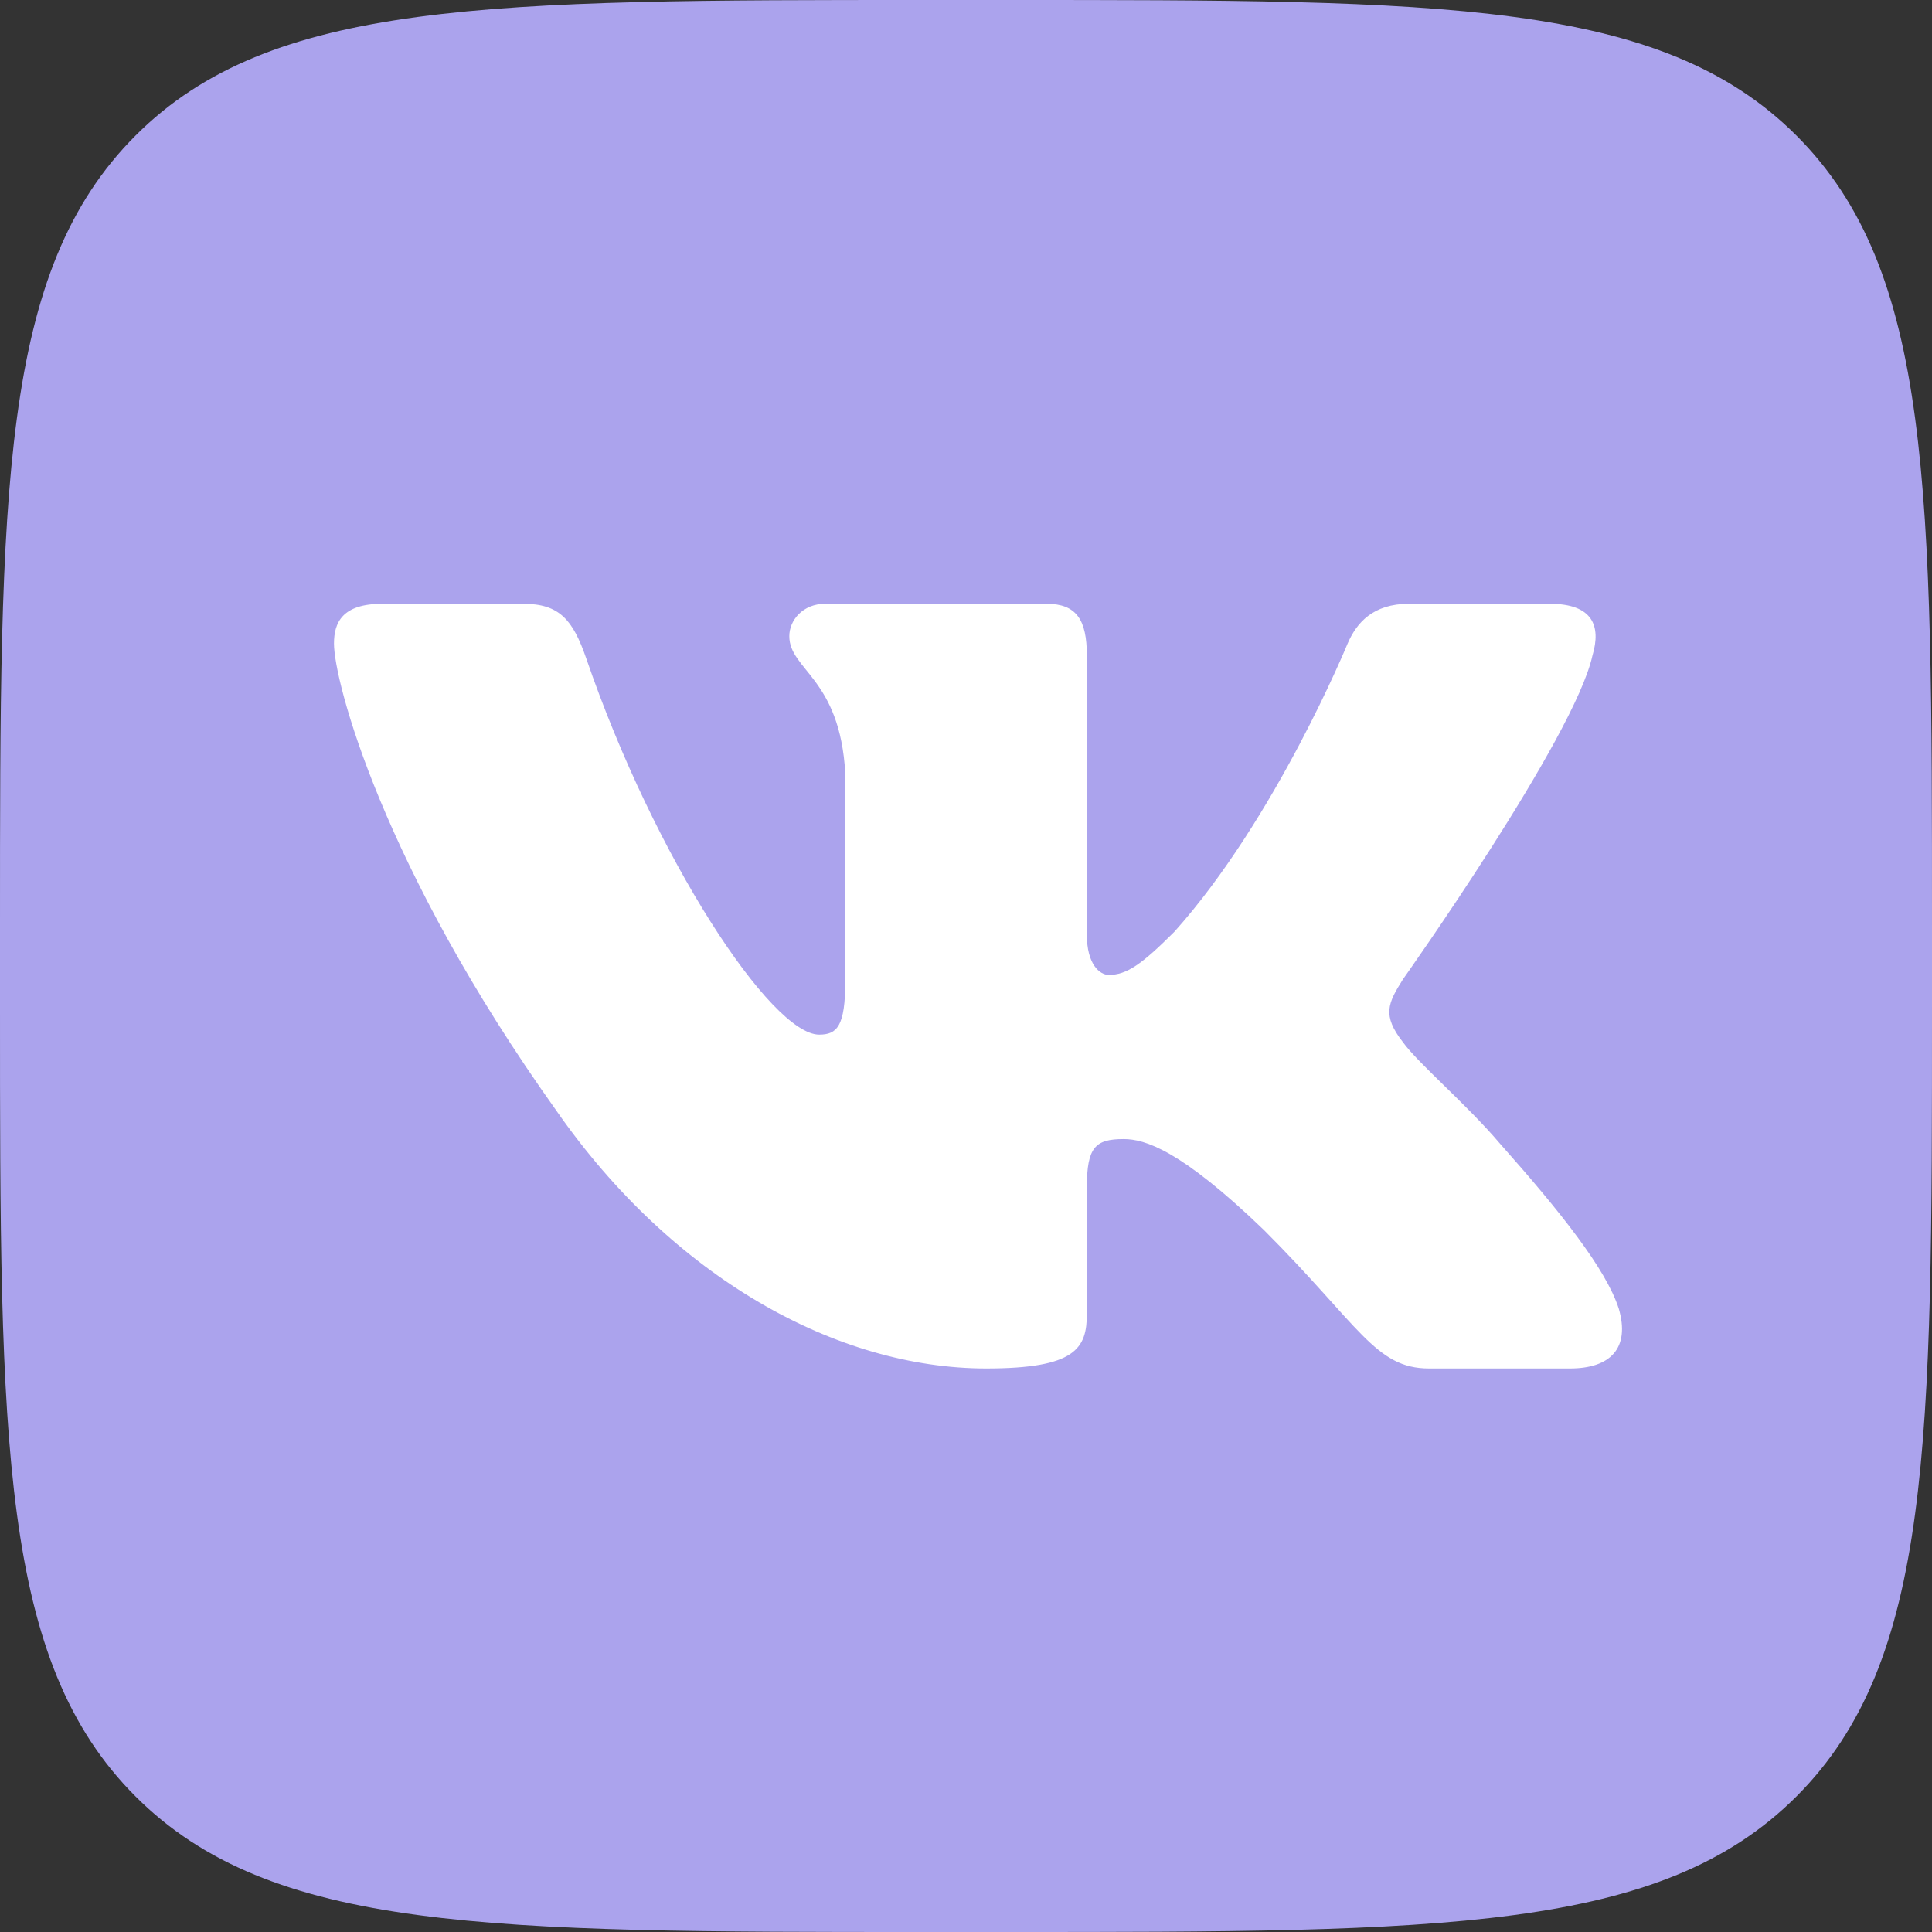
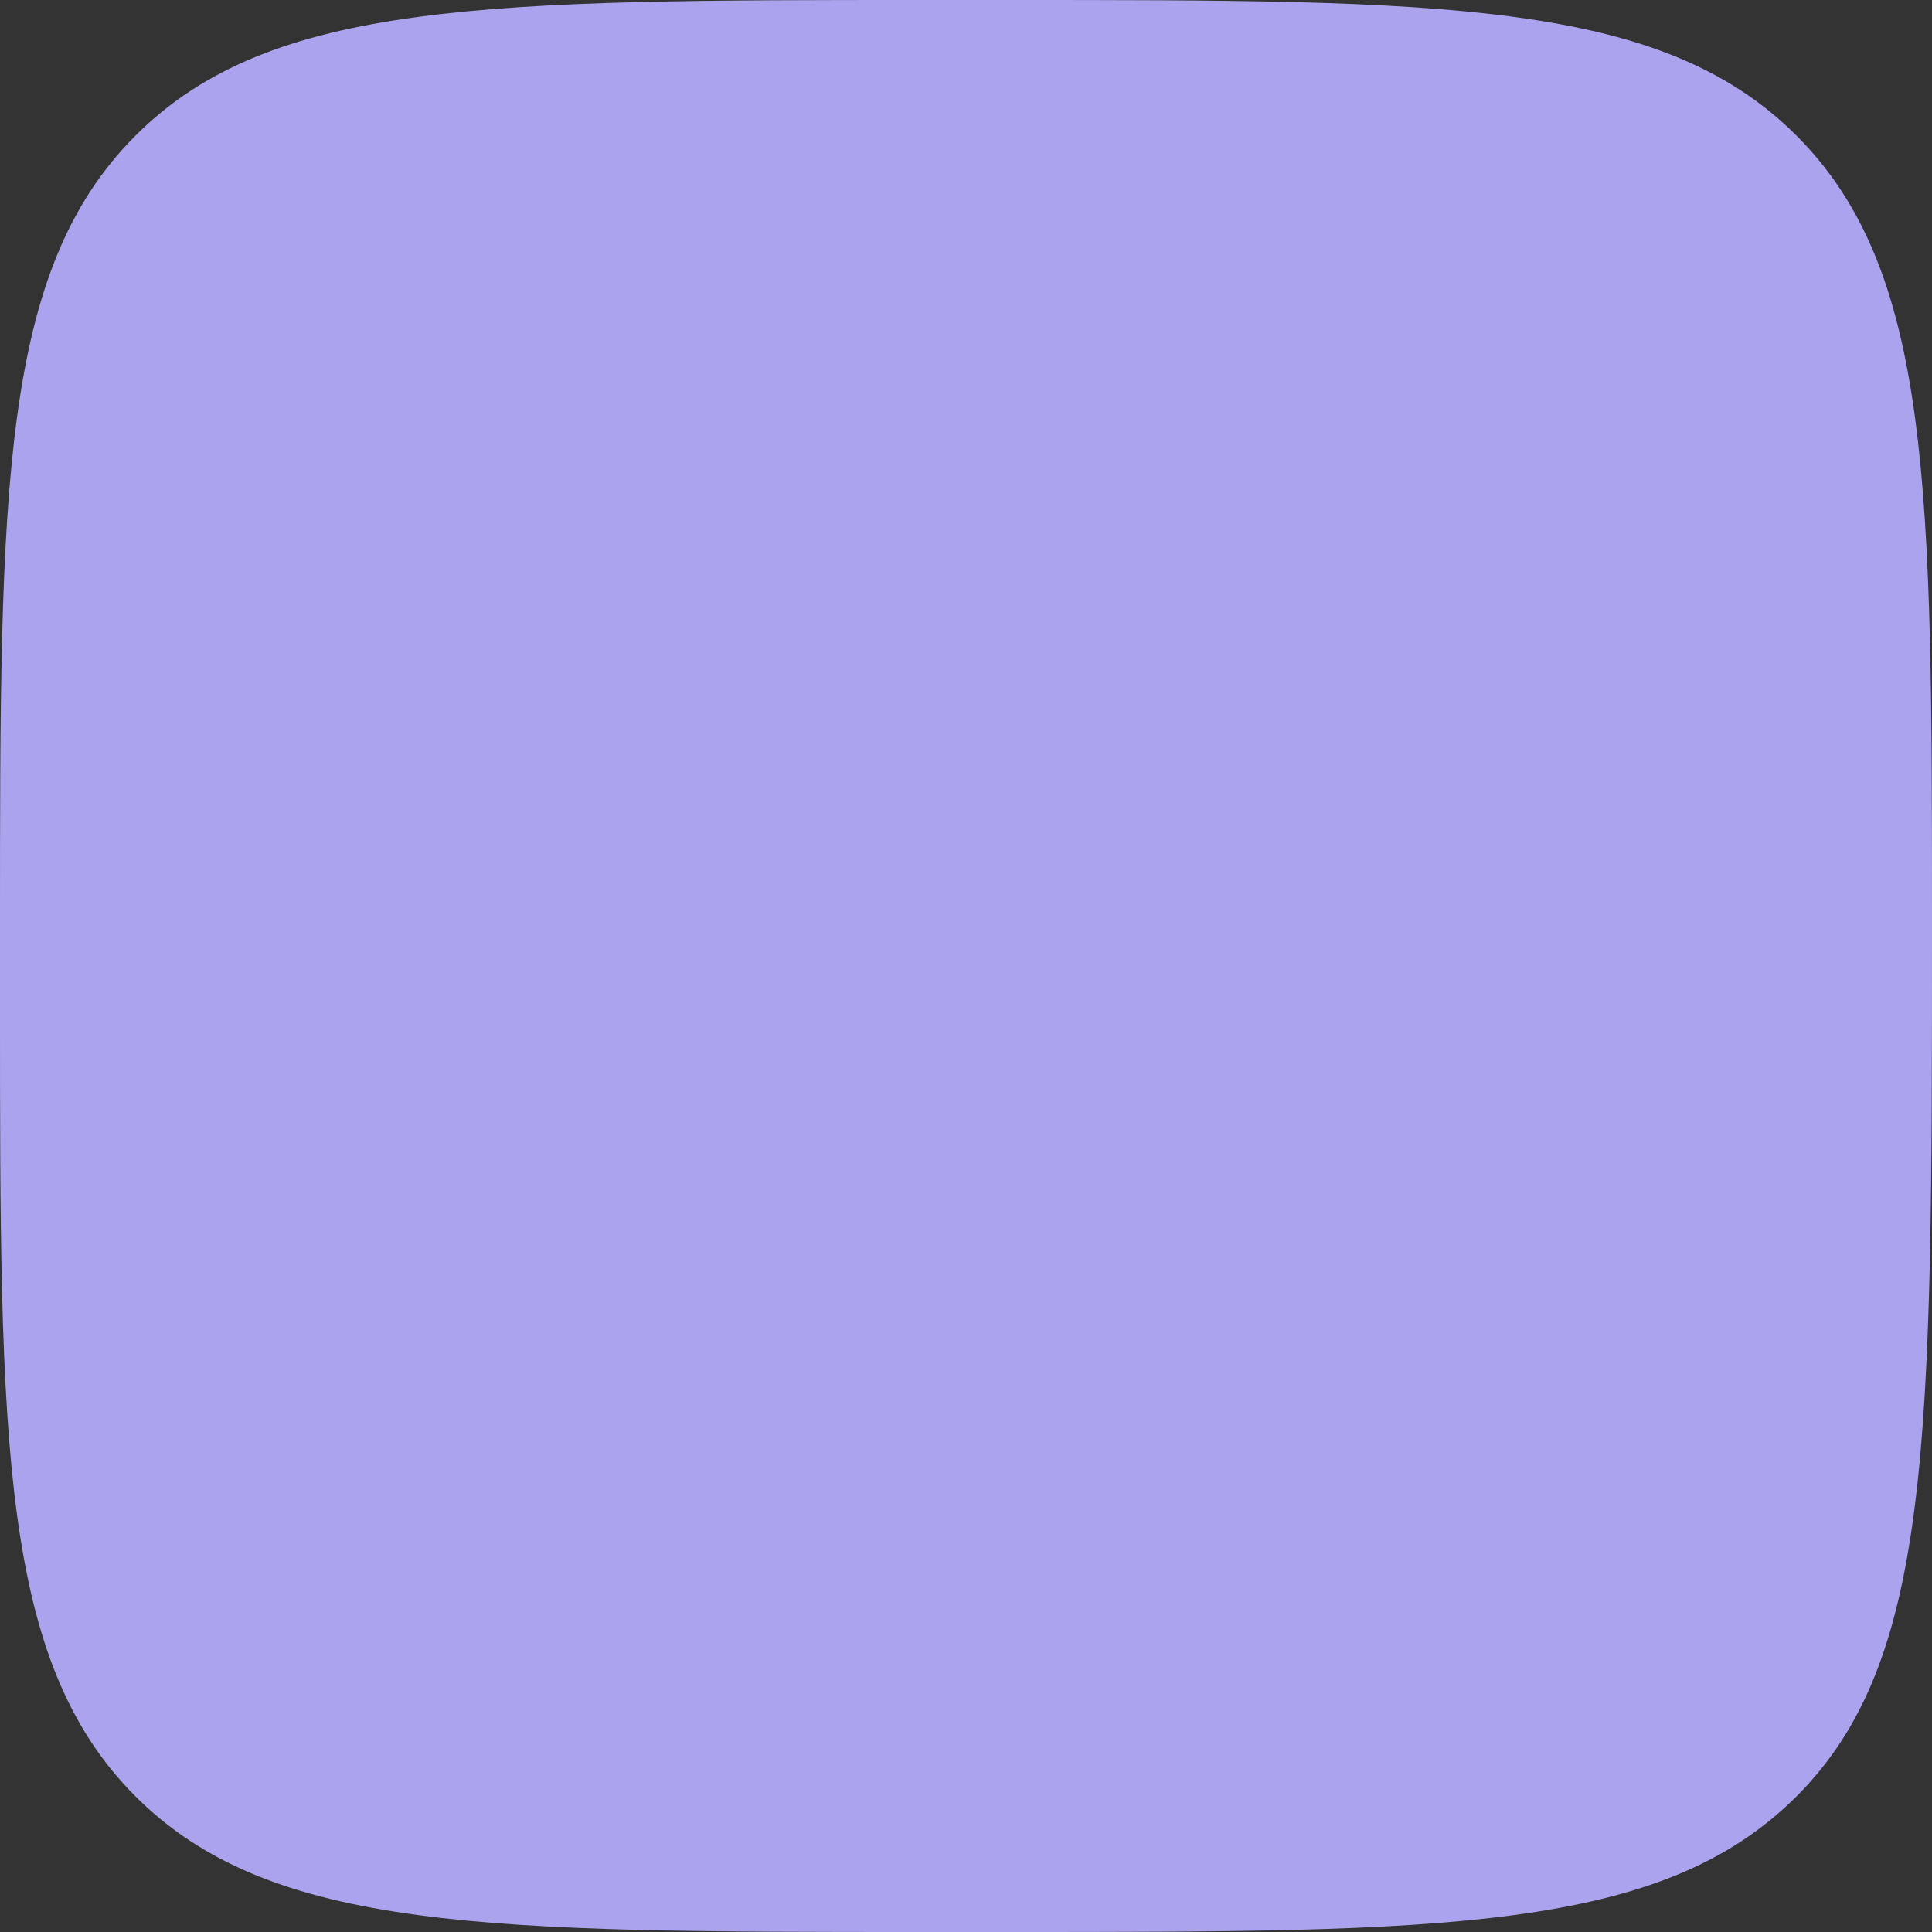
<svg xmlns="http://www.w3.org/2000/svg" width="31" height="31" viewBox="0 0 31 31" fill="none">
  <rect x="0" y="0" width="31" height="31" fill="#333333" stroke="none" />
-   <path d="M0 14.854C0 7.852 0 4.351 2.175 2.175C4.351 0 7.852 0 14.854 0H16.146C23.148 0 26.649 0 28.825 2.175C31 4.351 31 7.852 31 14.854V16.146C31 23.148 31 26.649 28.825 28.825C26.649 31 23.148 31 16.146 31H14.854C7.852 31 4.351 31 2.175 28.825C0 26.649 0 23.148 0 16.146L0 14.854Z" fill="#ABA3ED" />
-   <path fill-rule="evenodd" clip-rule="evenodd" d="M8.396 9.688H6.135C5.489 9.688 5.359 9.992 5.359 10.327C5.359 10.925 6.126 13.895 8.928 17.822C10.797 20.504 13.429 21.958 15.824 21.958C17.262 21.958 17.439 21.635 17.439 21.079V19.052C17.439 18.406 17.575 18.277 18.03 18.277C18.366 18.277 18.941 18.445 20.282 19.738C21.815 21.271 22.068 21.958 22.93 21.958H25.191C25.837 21.958 26.16 21.635 25.974 20.998C25.77 20.363 25.038 19.442 24.067 18.349C23.54 17.727 22.749 17.056 22.51 16.721C22.174 16.29 22.27 16.098 22.51 15.715C22.51 15.715 25.264 11.835 25.552 10.518C25.695 10.039 25.552 9.688 24.868 9.688H22.607C22.032 9.688 21.767 9.992 21.623 10.327C21.623 10.327 20.474 13.129 18.845 14.949C18.318 15.476 18.078 15.643 17.791 15.643C17.647 15.643 17.439 15.476 17.439 14.997V10.518C17.439 9.944 17.272 9.688 16.793 9.688H13.24C12.881 9.688 12.665 9.954 12.665 10.207C12.665 10.752 13.479 10.878 13.563 12.41V15.739C13.563 16.469 13.431 16.601 13.144 16.601C12.378 16.601 10.513 13.787 9.407 10.566C9.191 9.94 8.973 9.688 8.396 9.688Z" fill="white" />
+   <path d="M0 14.854C0 7.852 0 4.351 2.175 2.175C4.351 0 7.852 0 14.854 0H16.146C23.148 0 26.649 0 28.825 2.175C31 4.351 31 7.852 31 14.854C31 23.148 31 26.649 28.825 28.825C26.649 31 23.148 31 16.146 31H14.854C7.852 31 4.351 31 2.175 28.825C0 26.649 0 23.148 0 16.146L0 14.854Z" fill="#ABA3ED" />
</svg>